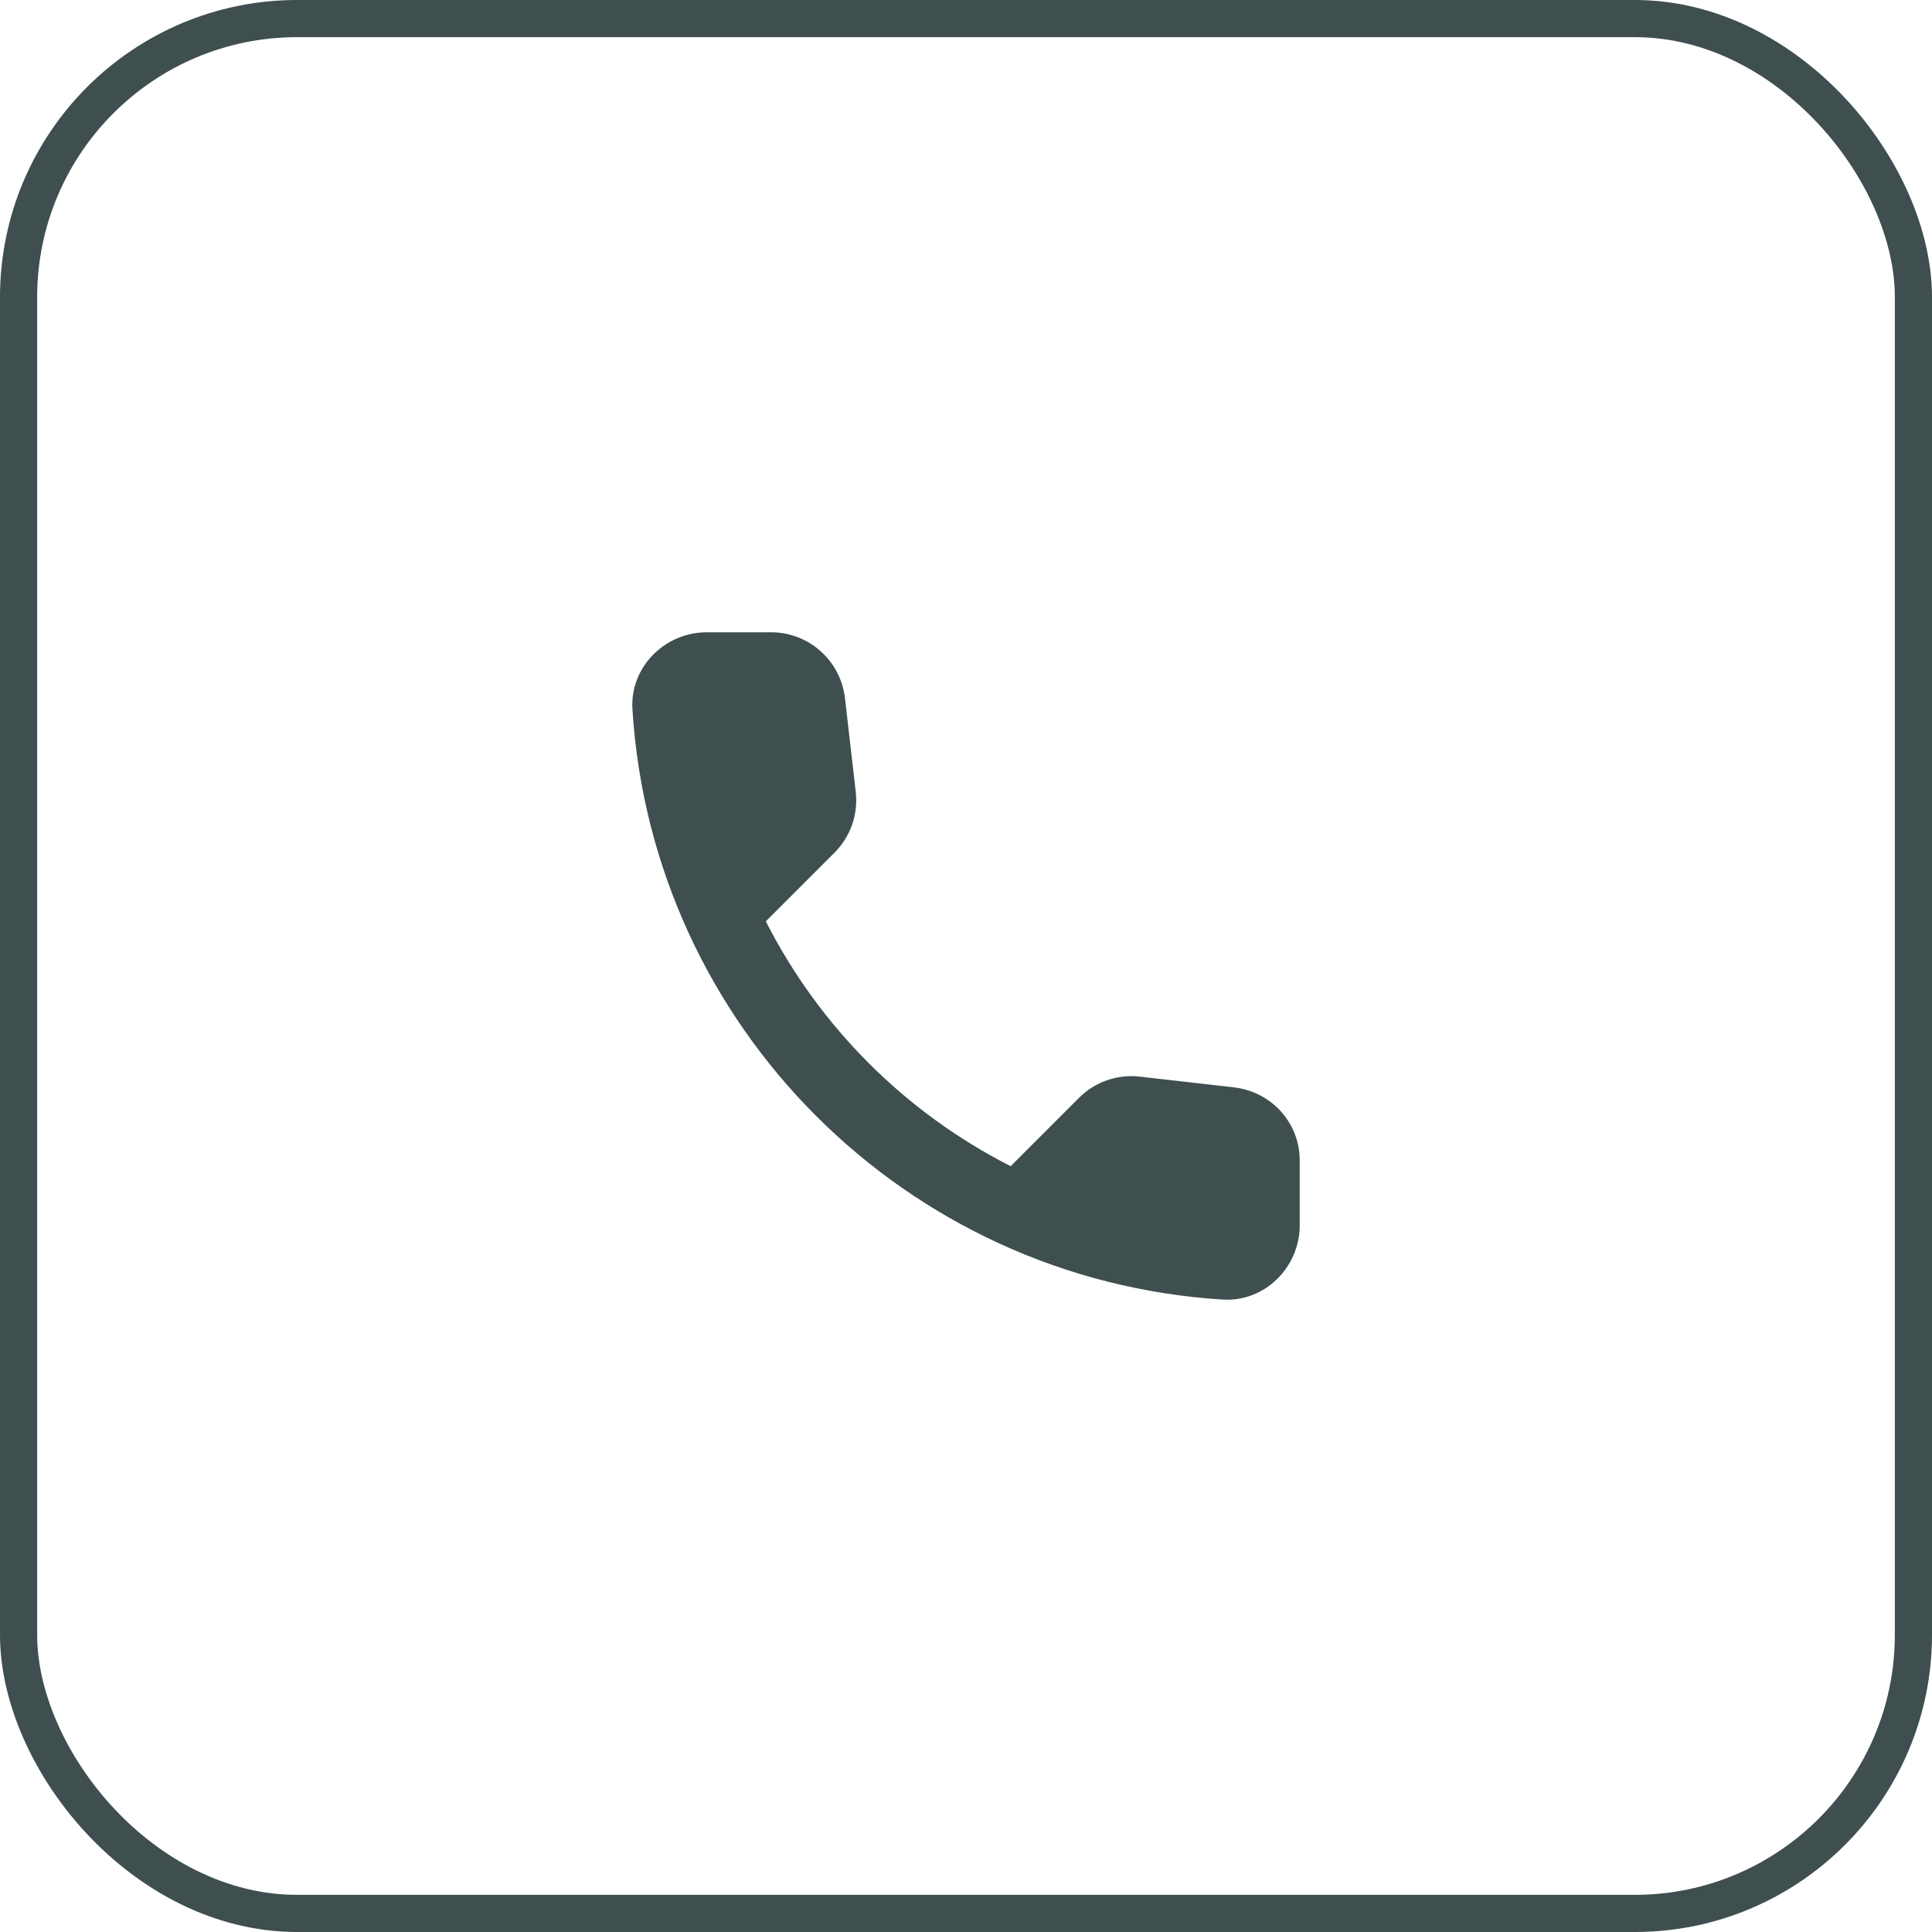
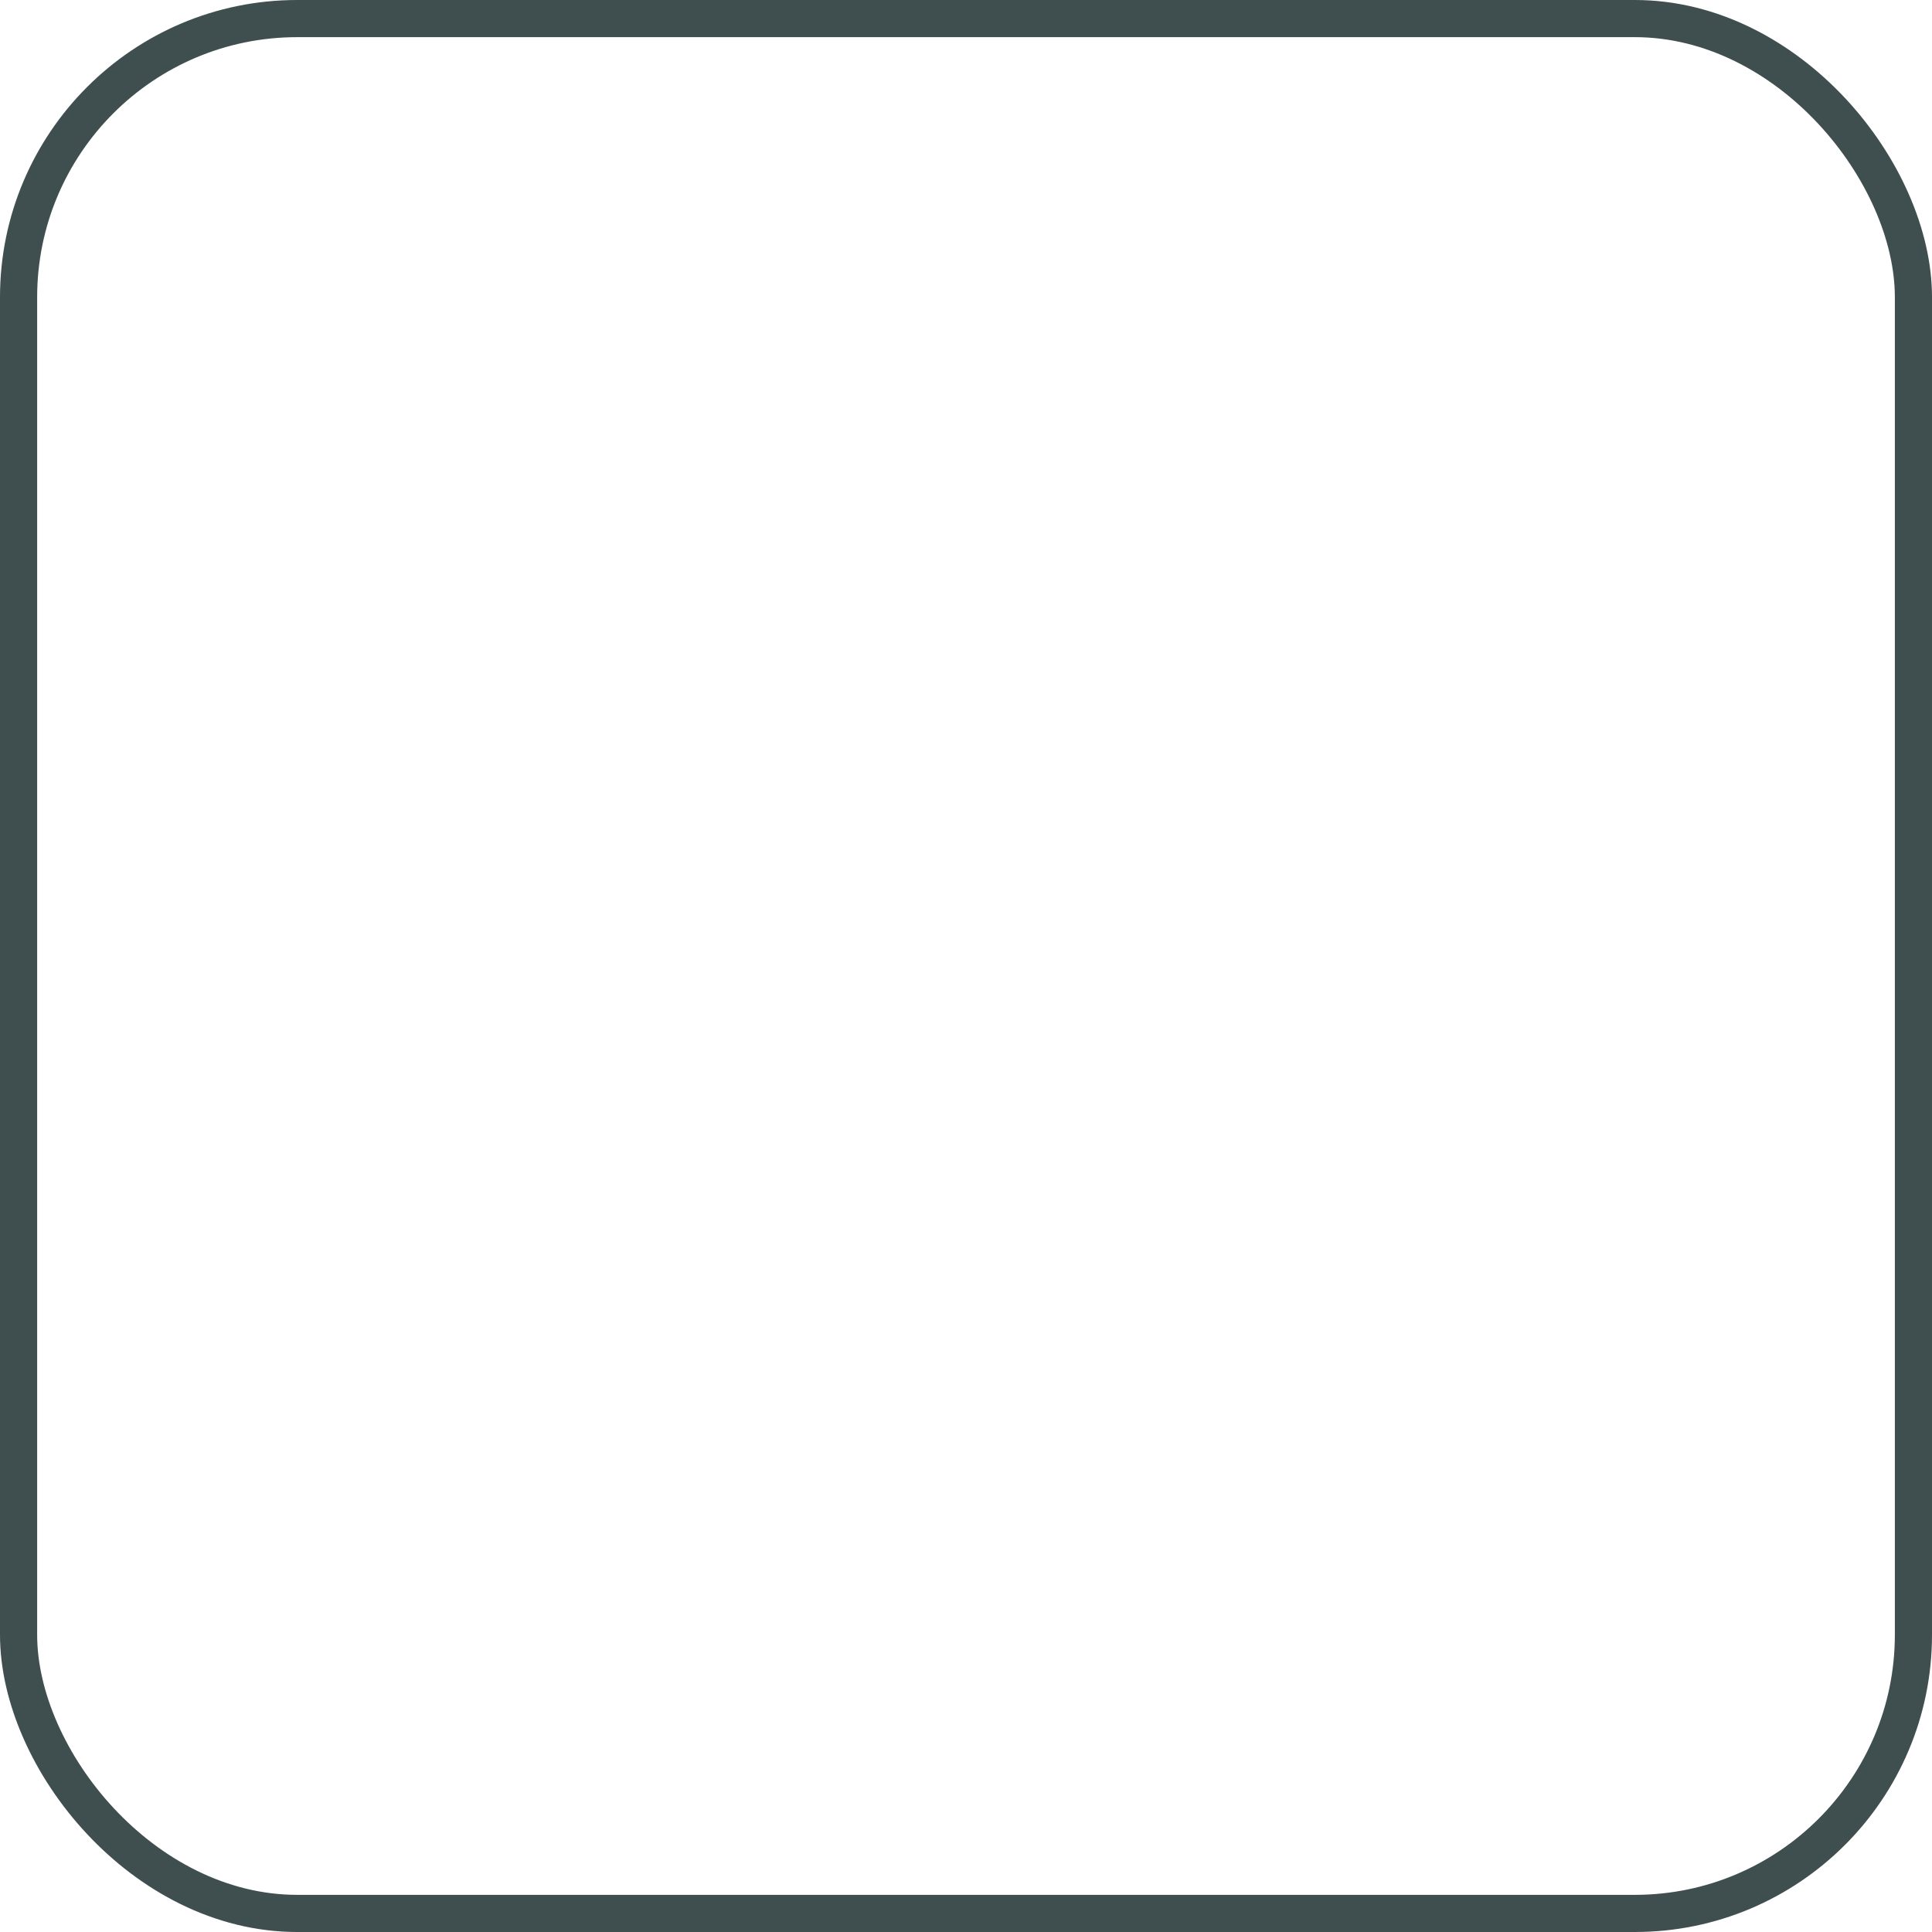
<svg xmlns="http://www.w3.org/2000/svg" width="52" height="52" viewBox="0 0 52 52" fill="none">
  <rect x="0.5" y="0.5" width="51" height="51" rx="7.5" stroke="#3F4E4F" />
-   <path d="M33.222 29.268L30.682 28.978C30.383 28.943 30.08 28.976 29.796 29.075C29.512 29.174 29.254 29.335 29.042 29.548L27.202 31.388C24.363 29.944 22.056 27.637 20.612 24.798L22.462 22.948C22.892 22.518 23.102 21.918 23.032 21.308L22.742 18.788C22.685 18.3 22.451 17.85 22.084 17.524C21.717 17.197 21.243 17.017 20.752 17.018H19.022C17.892 17.018 16.952 17.958 17.022 19.088C17.552 27.628 24.382 34.448 32.912 34.978C34.042 35.048 34.982 34.108 34.982 32.978V31.248C34.992 30.238 34.232 29.388 33.222 29.268Z" fill="#3F4E4F" />
</svg>